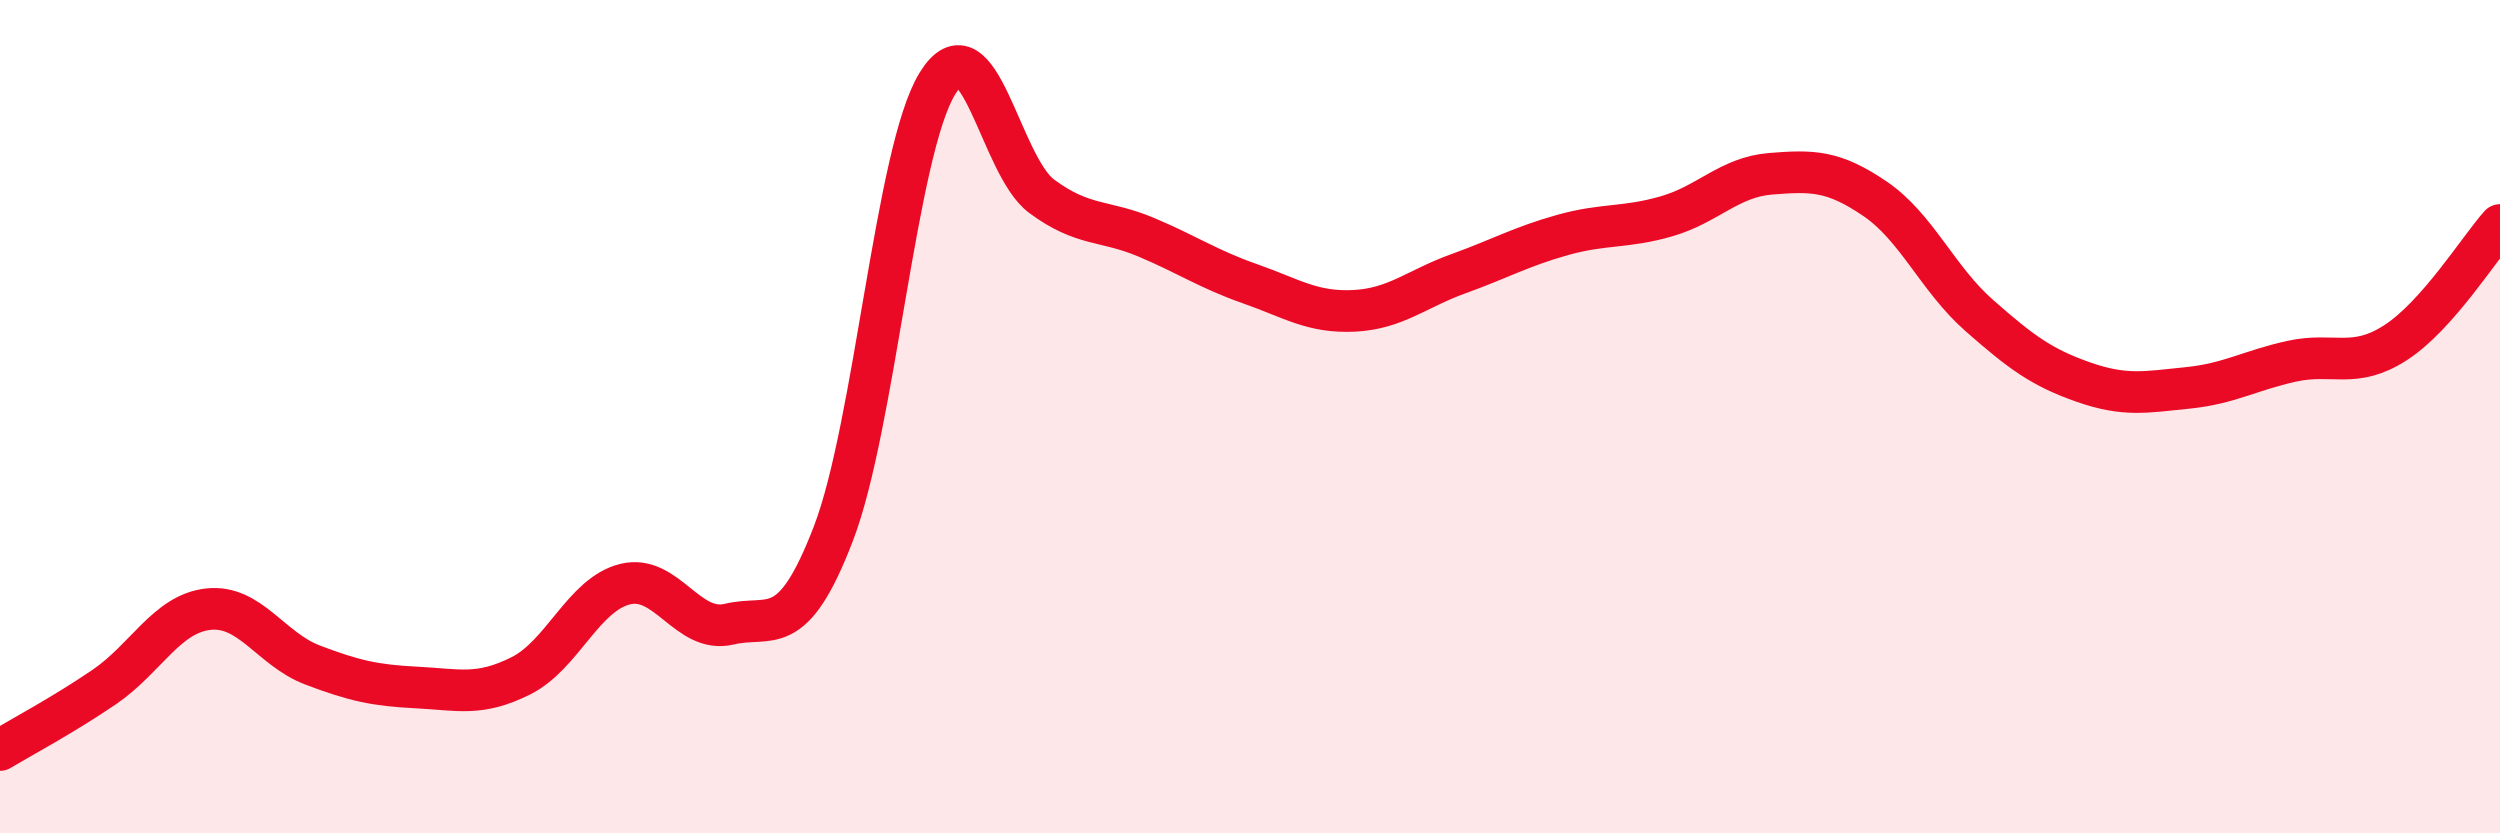
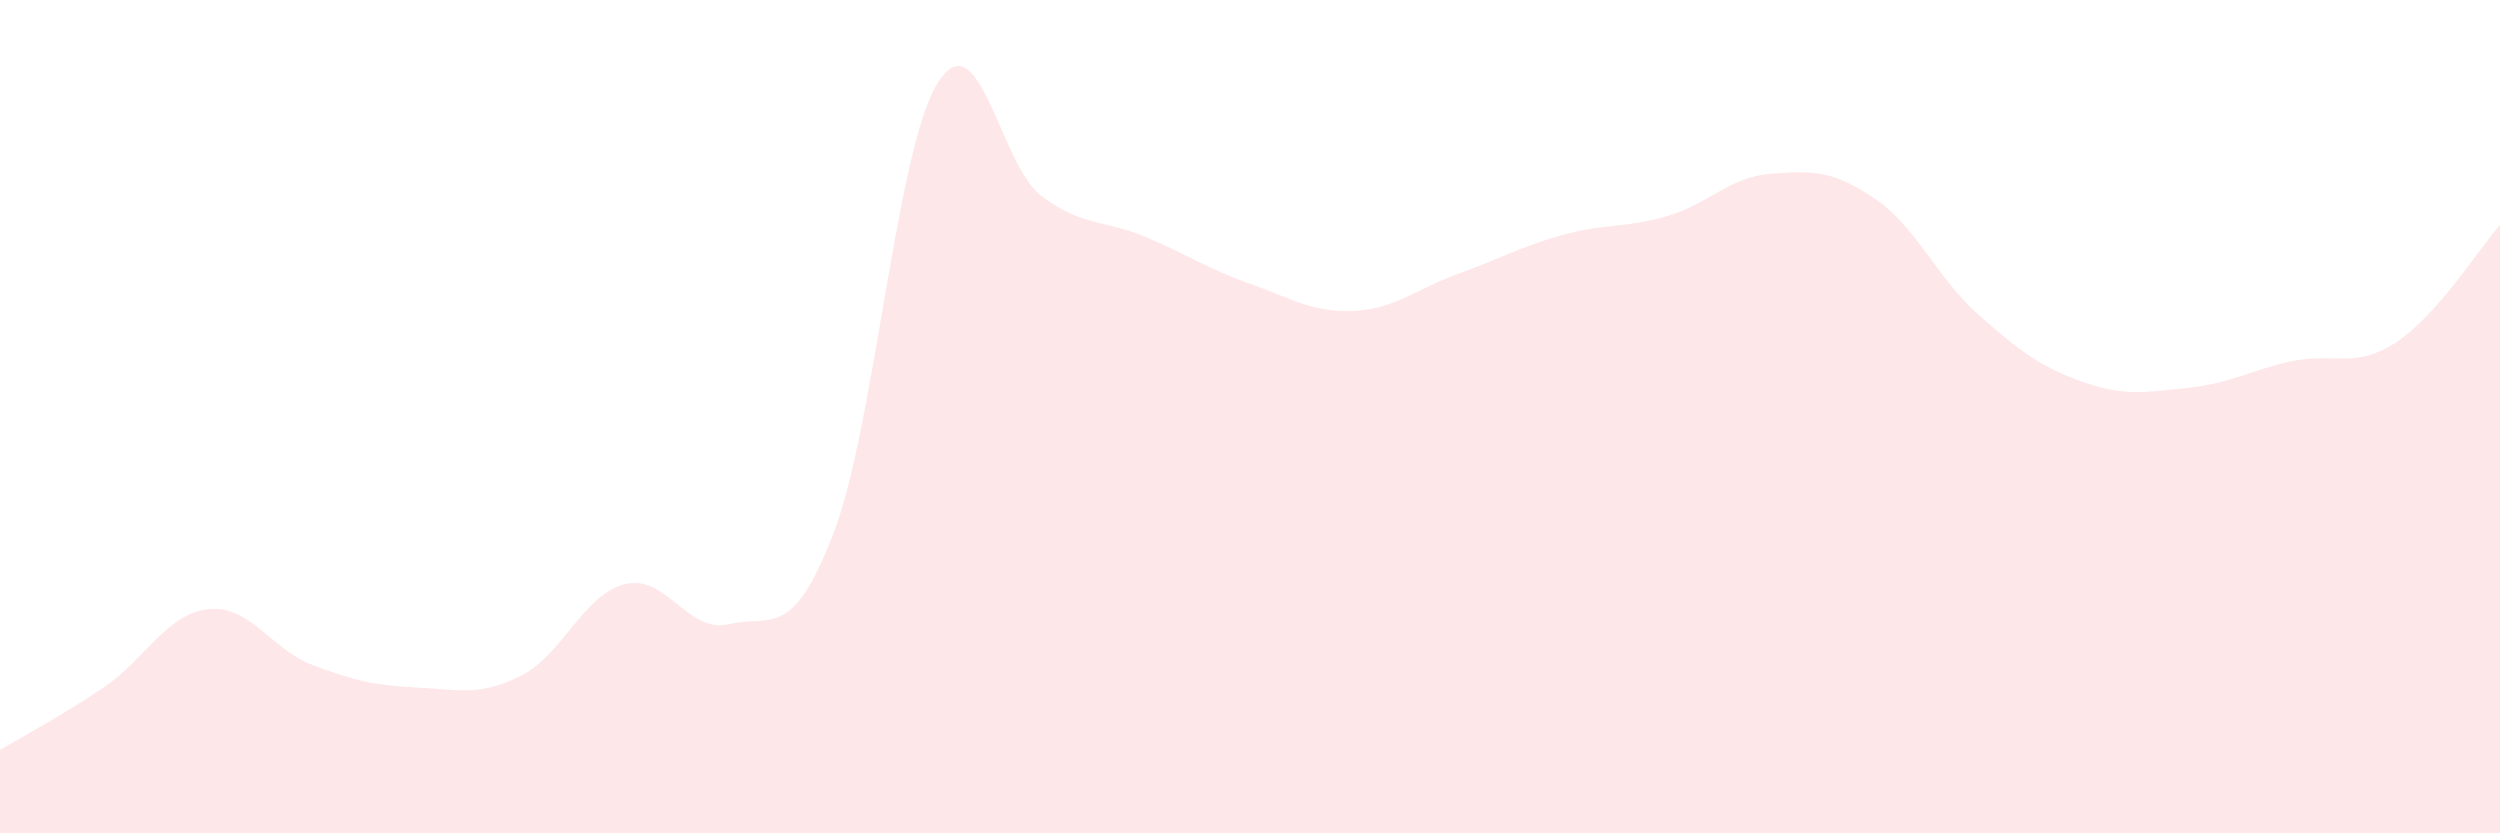
<svg xmlns="http://www.w3.org/2000/svg" width="60" height="20" viewBox="0 0 60 20">
  <path d="M 0,18 C 0.5,17.7 1.5,17.17 2.5,16.49 C 3.5,15.81 4,14.73 5,14.62 C 6,14.51 6.5,15.58 7.5,15.96 C 8.5,16.34 9,16.45 10,16.5 C 11,16.55 11.5,16.72 12.5,16.22 C 13.5,15.72 14,14.27 15,14.02 C 16,13.77 16.5,15.22 17.5,14.98 C 18.5,14.74 19,15.41 20,12.81 C 21,10.21 21.5,3.62 22.5,2 C 23.5,0.38 24,3.97 25,4.71 C 26,5.45 26.5,5.27 27.5,5.69 C 28.5,6.11 29,6.46 30,6.81 C 31,7.16 31.5,7.51 32.5,7.46 C 33.5,7.41 34,6.93 35,6.57 C 36,6.21 36.5,5.92 37.5,5.64 C 38.5,5.36 39,5.48 40,5.19 C 41,4.9 41.5,4.25 42.5,4.17 C 43.5,4.09 44,4.09 45,4.77 C 46,5.45 46.5,6.69 47.5,7.57 C 48.5,8.45 49,8.82 50,9.17 C 51,9.52 51.5,9.41 52.5,9.31 C 53.5,9.21 54,8.89 55,8.67 C 56,8.45 56.5,8.87 57.5,8.22 C 58.5,7.57 59.5,5.96 60,5.4L60 20L0 20Z" fill="#EB0A25" opacity="0.1" stroke-linecap="round" stroke-linejoin="round" />
-   <path d="M 0,18 C 0.5,17.7 1.5,17.17 2.5,16.49 C 3.5,15.81 4,14.73 5,14.62 C 6,14.51 6.5,15.58 7.5,15.96 C 8.5,16.34 9,16.45 10,16.5 C 11,16.55 11.5,16.72 12.5,16.22 C 13.5,15.72 14,14.27 15,14.02 C 16,13.77 16.5,15.22 17.5,14.98 C 18.5,14.74 19,15.41 20,12.81 C 21,10.21 21.5,3.62 22.5,2 C 23.5,0.38 24,3.97 25,4.71 C 26,5.45 26.5,5.27 27.5,5.69 C 28.5,6.11 29,6.46 30,6.81 C 31,7.16 31.5,7.51 32.5,7.46 C 33.5,7.41 34,6.93 35,6.57 C 36,6.21 36.5,5.92 37.5,5.64 C 38.5,5.36 39,5.48 40,5.19 C 41,4.9 41.5,4.25 42.5,4.17 C 43.5,4.09 44,4.09 45,4.77 C 46,5.45 46.5,6.69 47.5,7.57 C 48.5,8.45 49,8.82 50,9.17 C 51,9.52 51.5,9.41 52.5,9.31 C 53.5,9.21 54,8.89 55,8.67 C 56,8.45 56.5,8.87 57.5,8.22 C 58.5,7.57 59.5,5.96 60,5.4" stroke="#EB0A25" stroke-width="1" fill="none" stroke-linecap="round" stroke-linejoin="round" />
</svg>